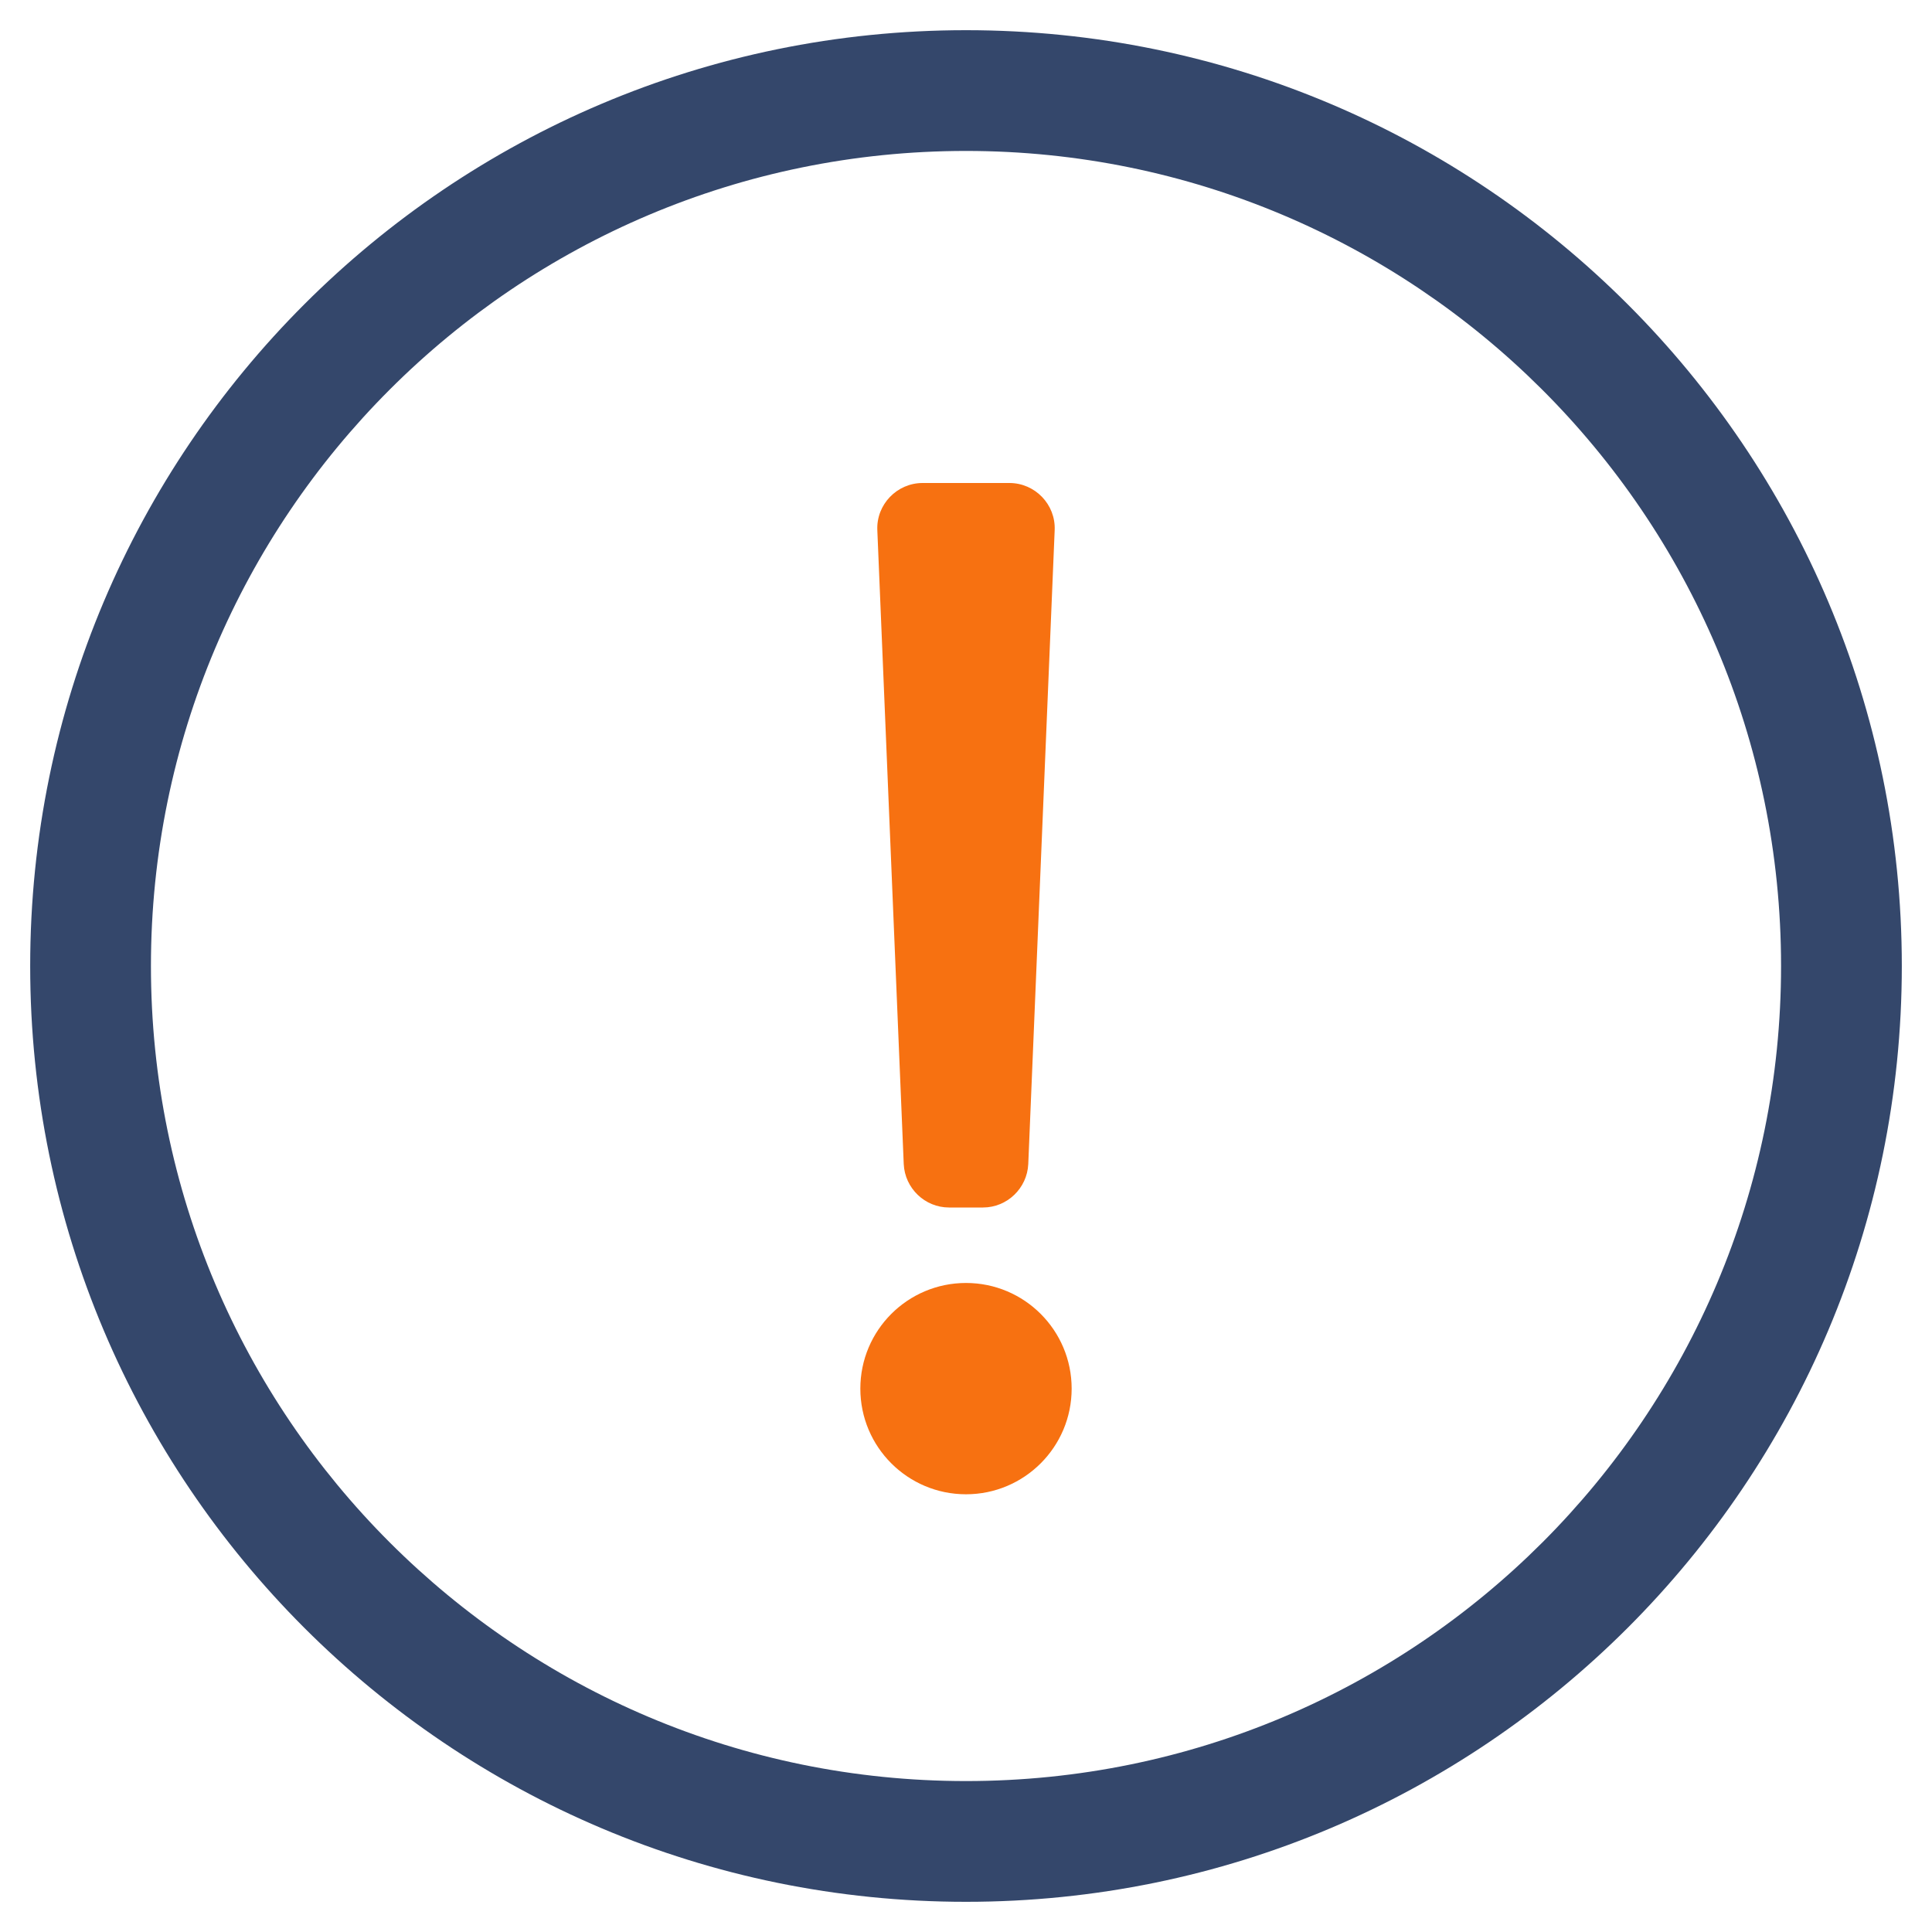
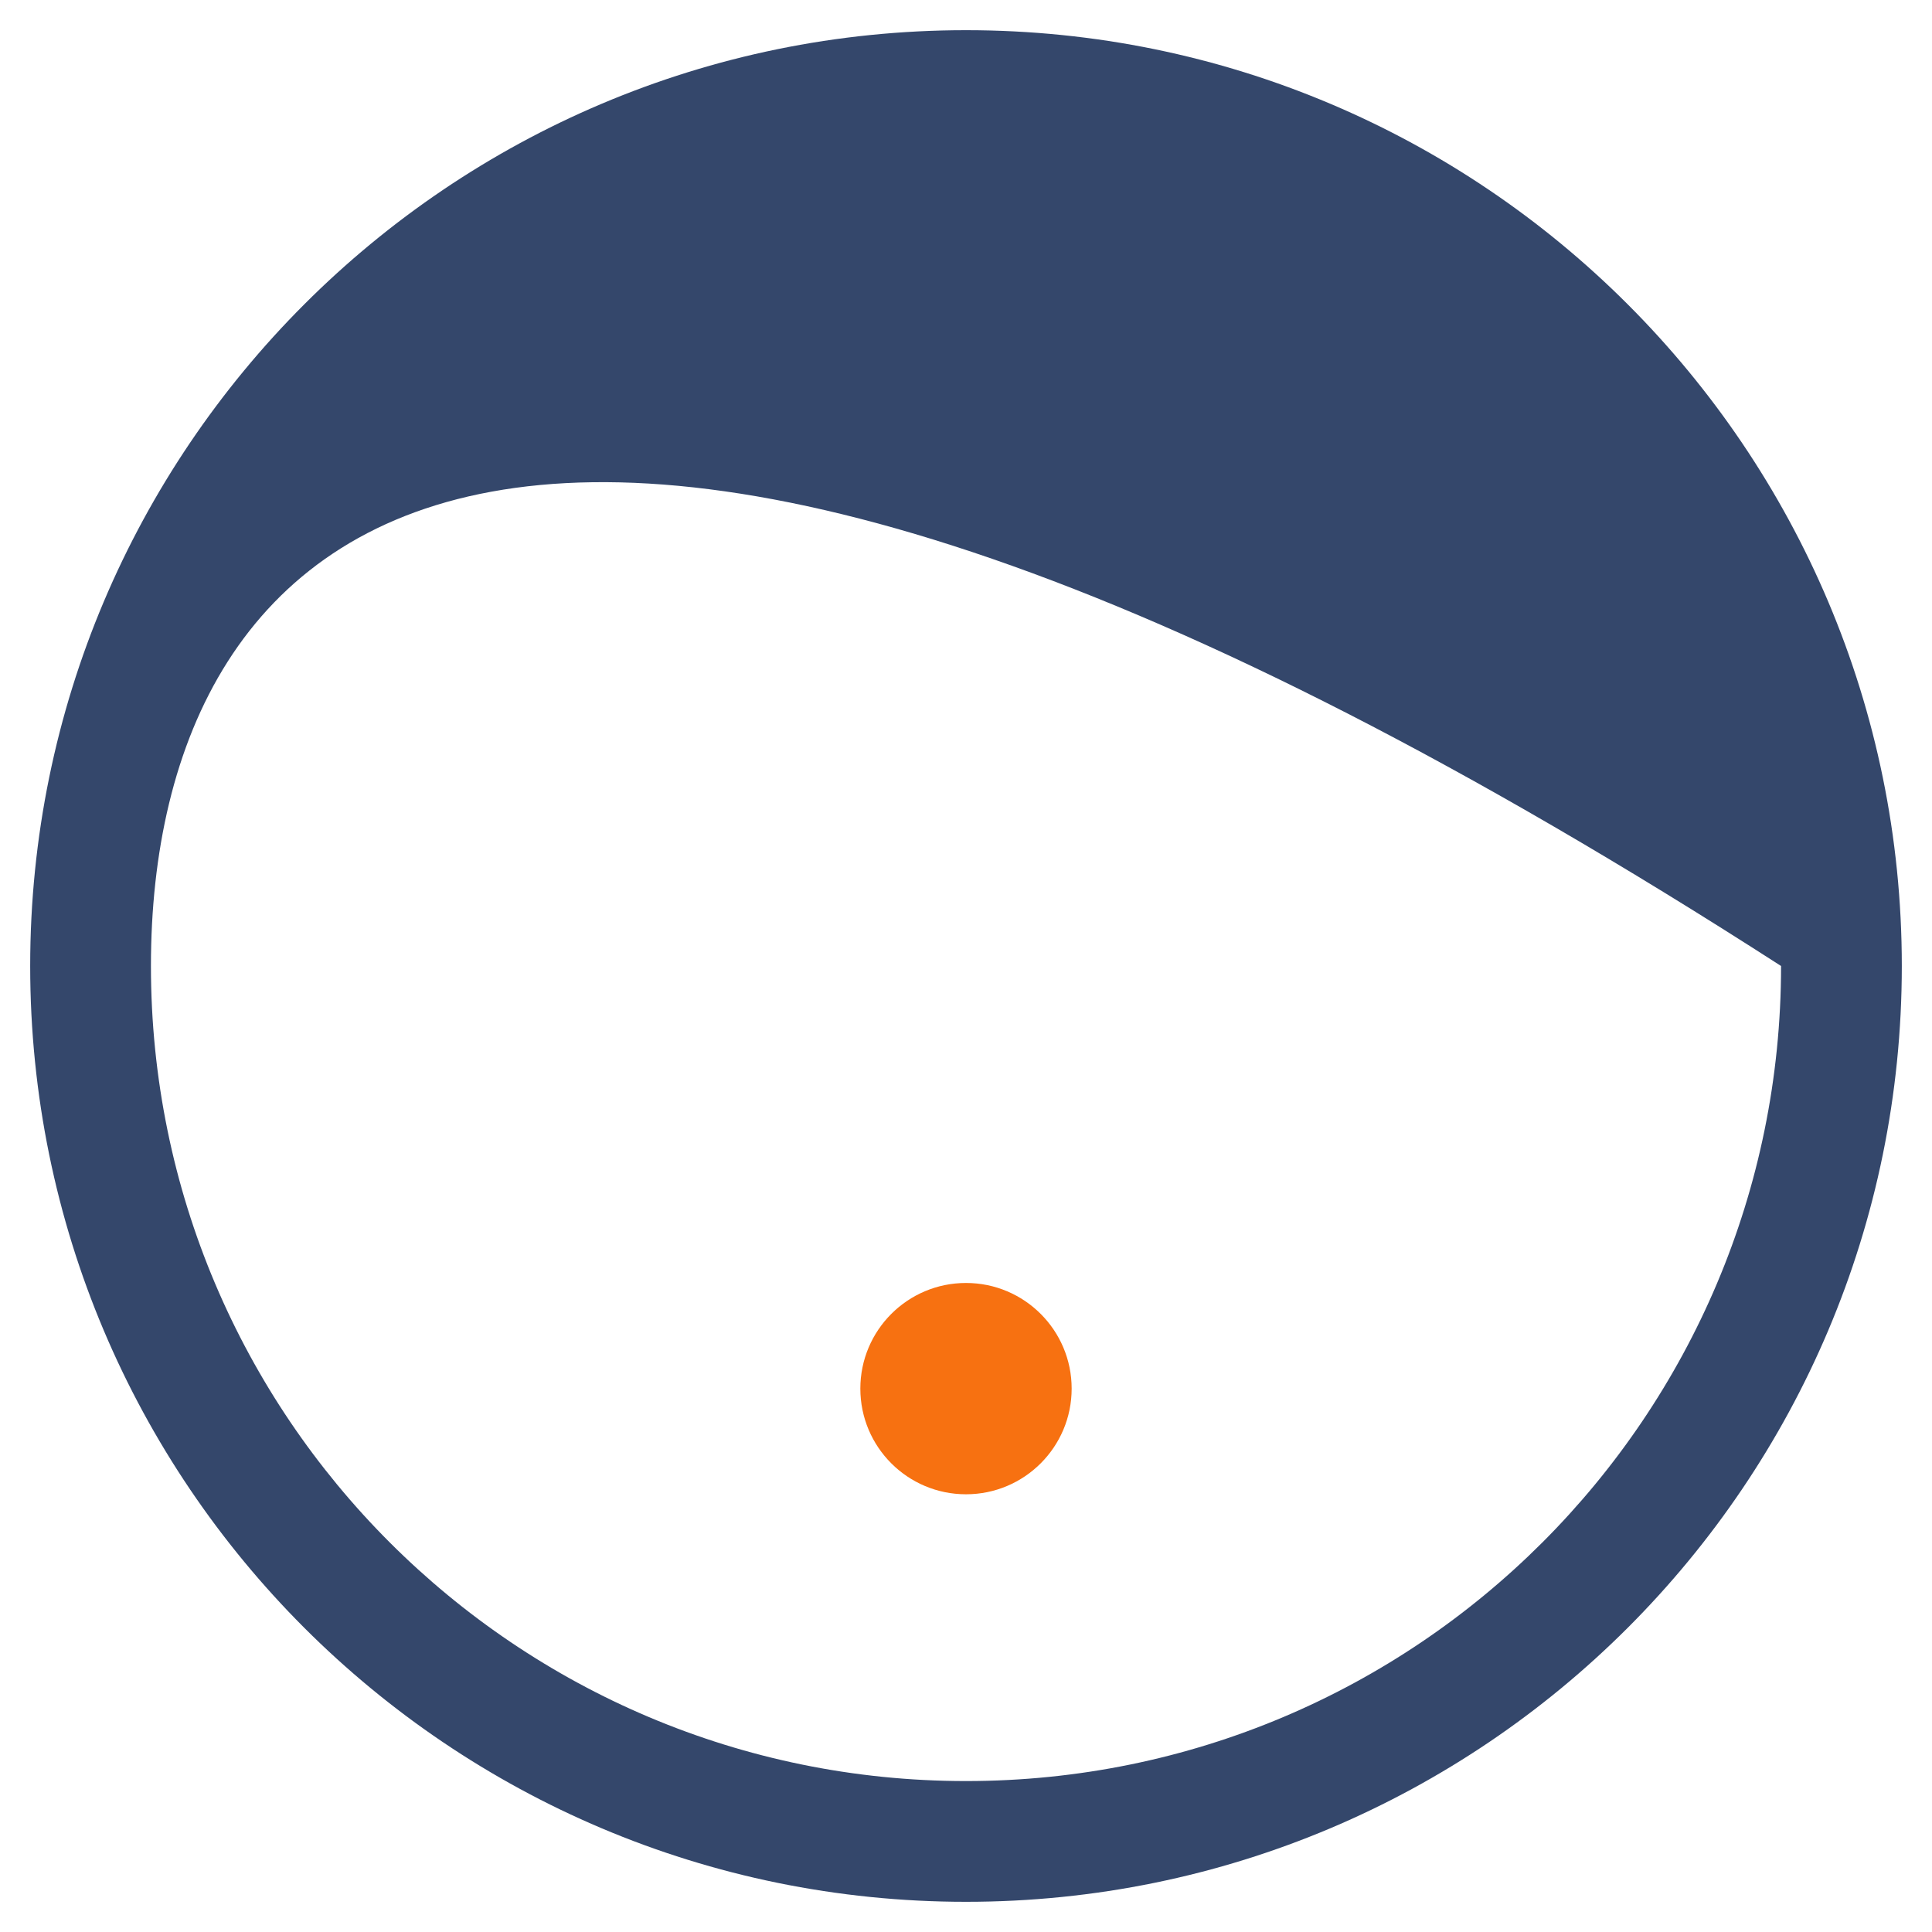
<svg xmlns="http://www.w3.org/2000/svg" version="1.1" id="Layer_1" x="0px" y="0px" viewBox="0 0 512 512" style="enable-background:new 0 0 512 512;" xml:space="preserve">
  <style type="text/css">
	.st0{fill:#34476B;}
	.st1{fill:#F77111;}
</style>
  <g id="XMLID_1_">
    <g>
-       <path class="st0" d="M256,8c137,0,248,111.1,248,248c0,137-111,248-248,248S8,393,8,256C8,119.1,119,8,256,8z M256,472    c119.4,0,216-96.7,216-216c0-119.9-97.4-216-216-216C136.6,40,40,136.8,40,256C40,375.4,136.8,472,256,472z" />
-       <path class="st1" d="M267.5,128c6.8,0,12.3,5.7,12,12.5l-7,168c-0.3,6.4-5.6,11.5-12,11.5h-9c-6.4,0-11.7-5.1-12-11.5l-7-168    c-0.3-6.8,5.2-12.5,12-12.5H267.5z" />
+       <path class="st0" d="M256,8c137,0,248,111.1,248,248c0,137-111,248-248,248S8,393,8,256C8,119.1,119,8,256,8z M256,472    c119.4,0,216-96.7,216-216C136.6,40,40,136.8,40,256C40,375.4,136.8,472,256,472z" />
      <circle class="st1" cx="256" cy="368" r="28" />
    </g>
    <g>
	</g>
  </g>
</svg>